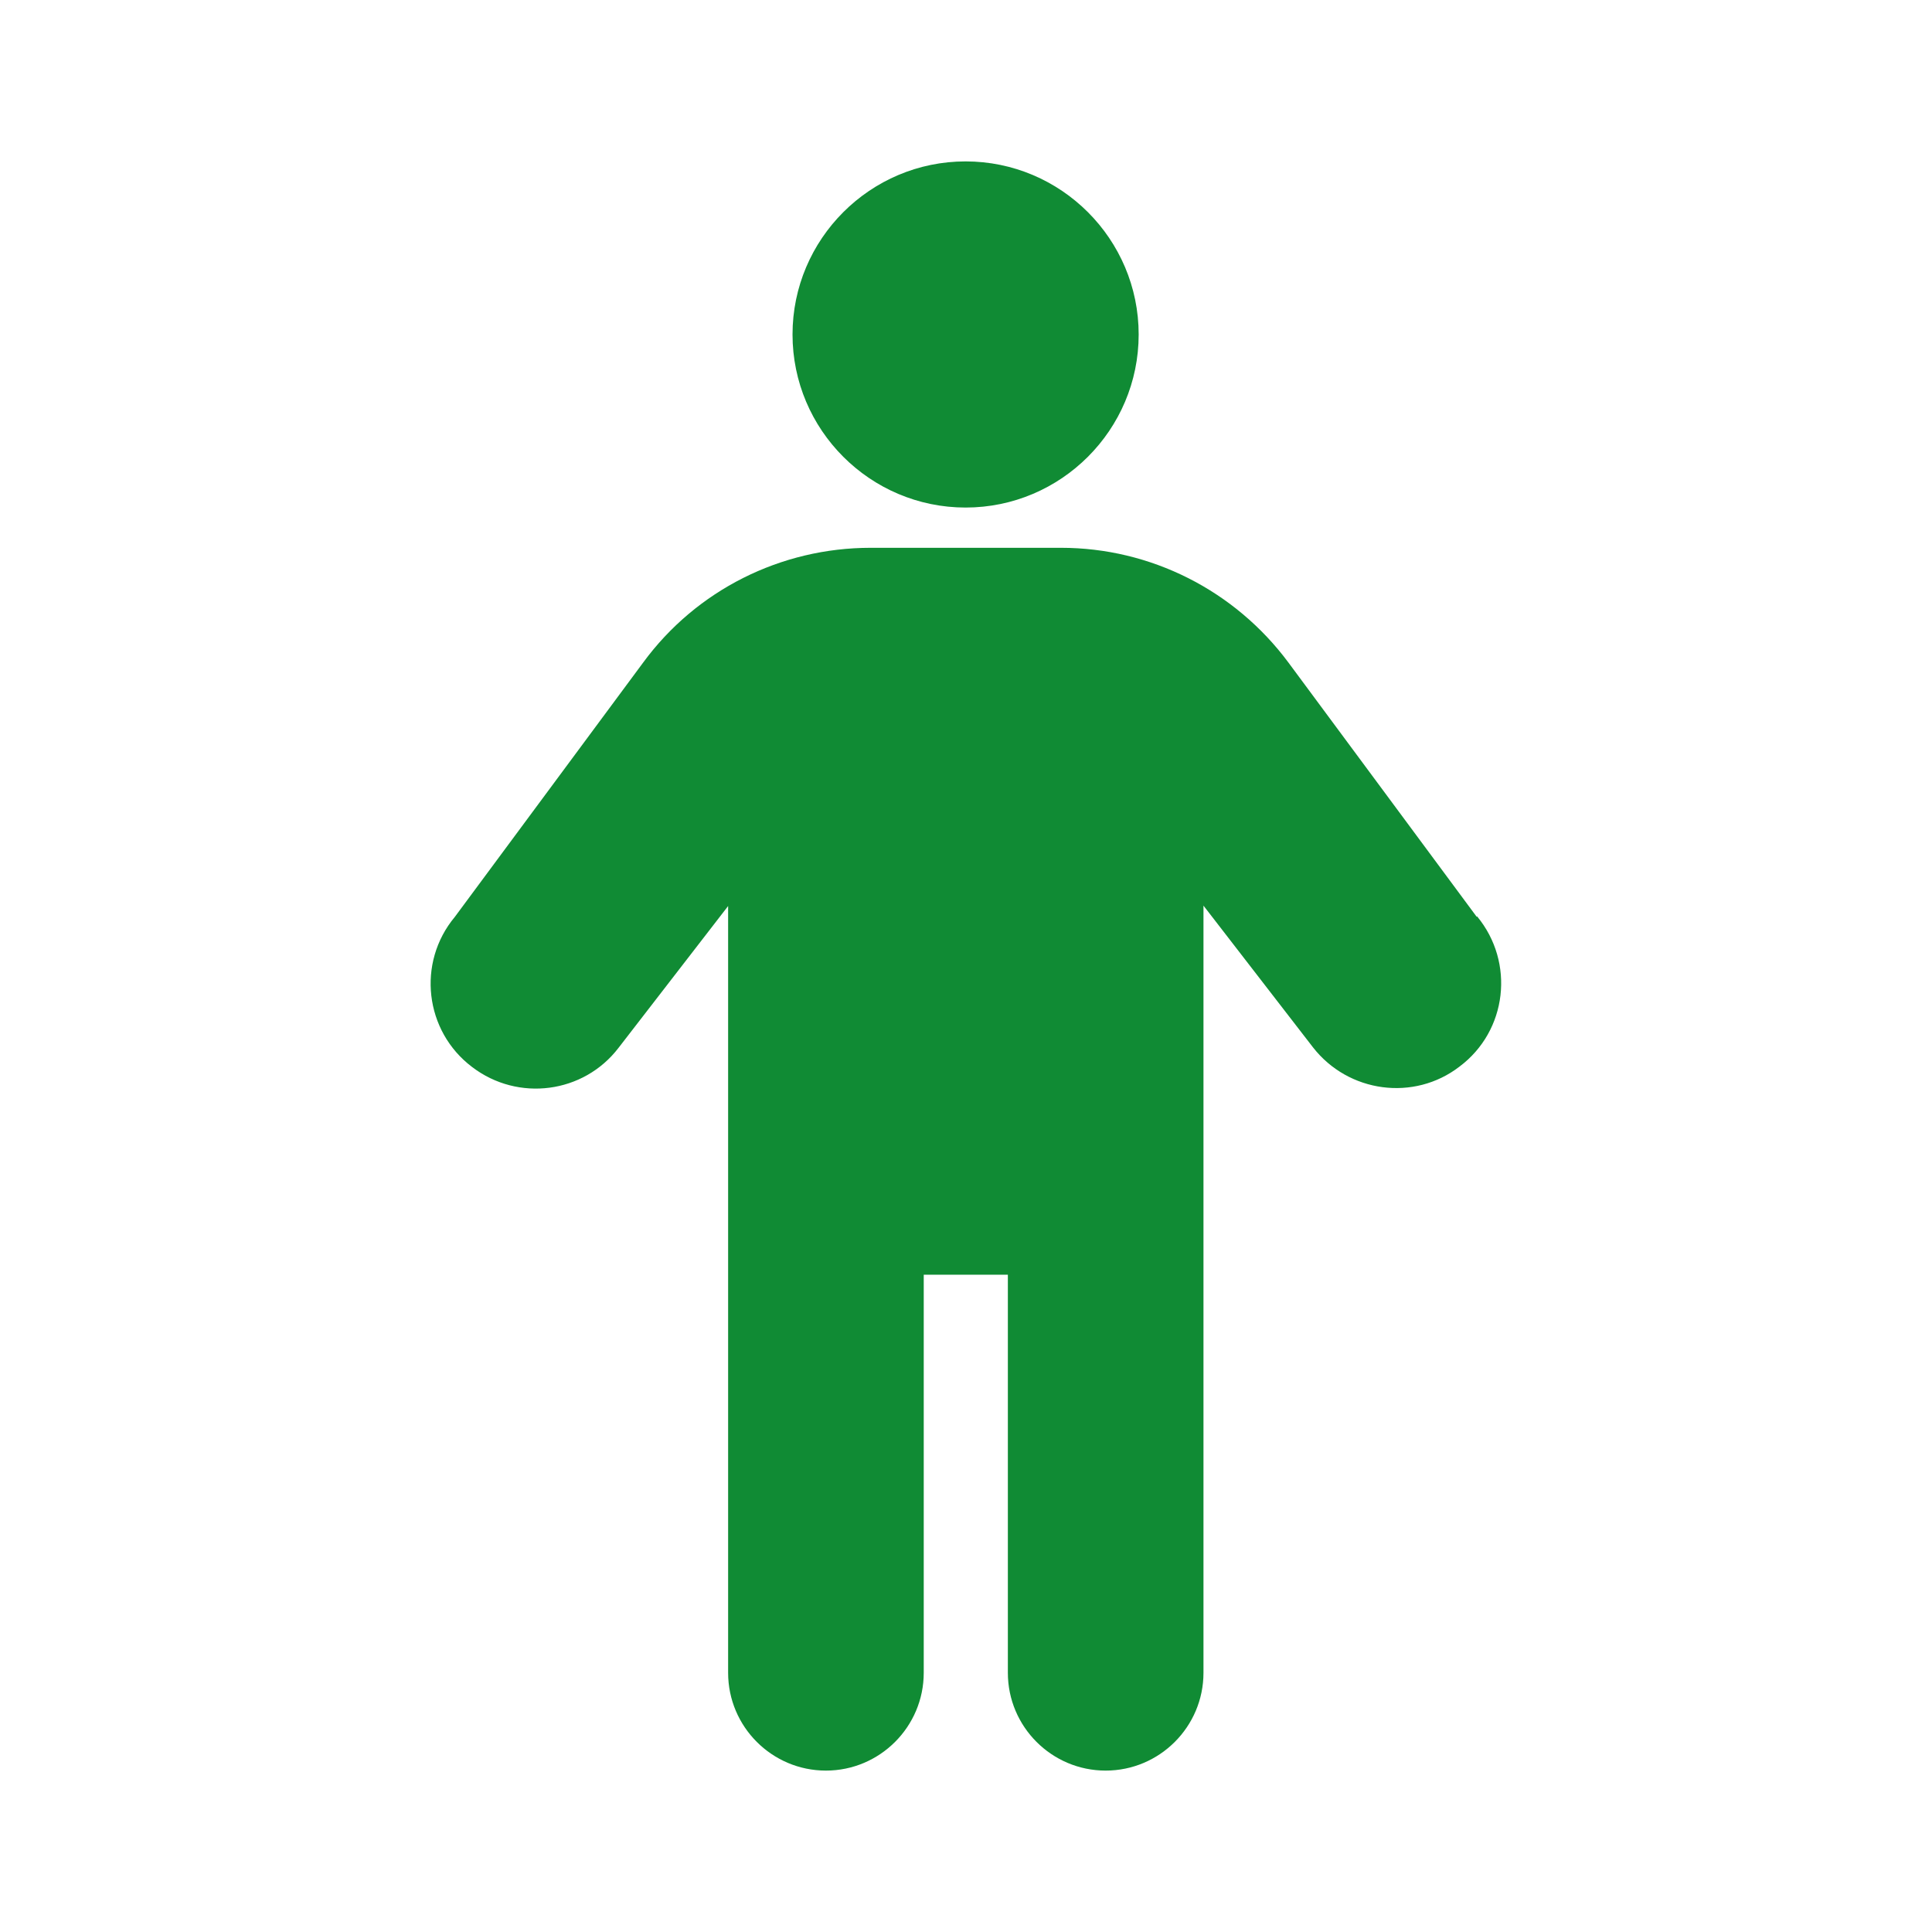
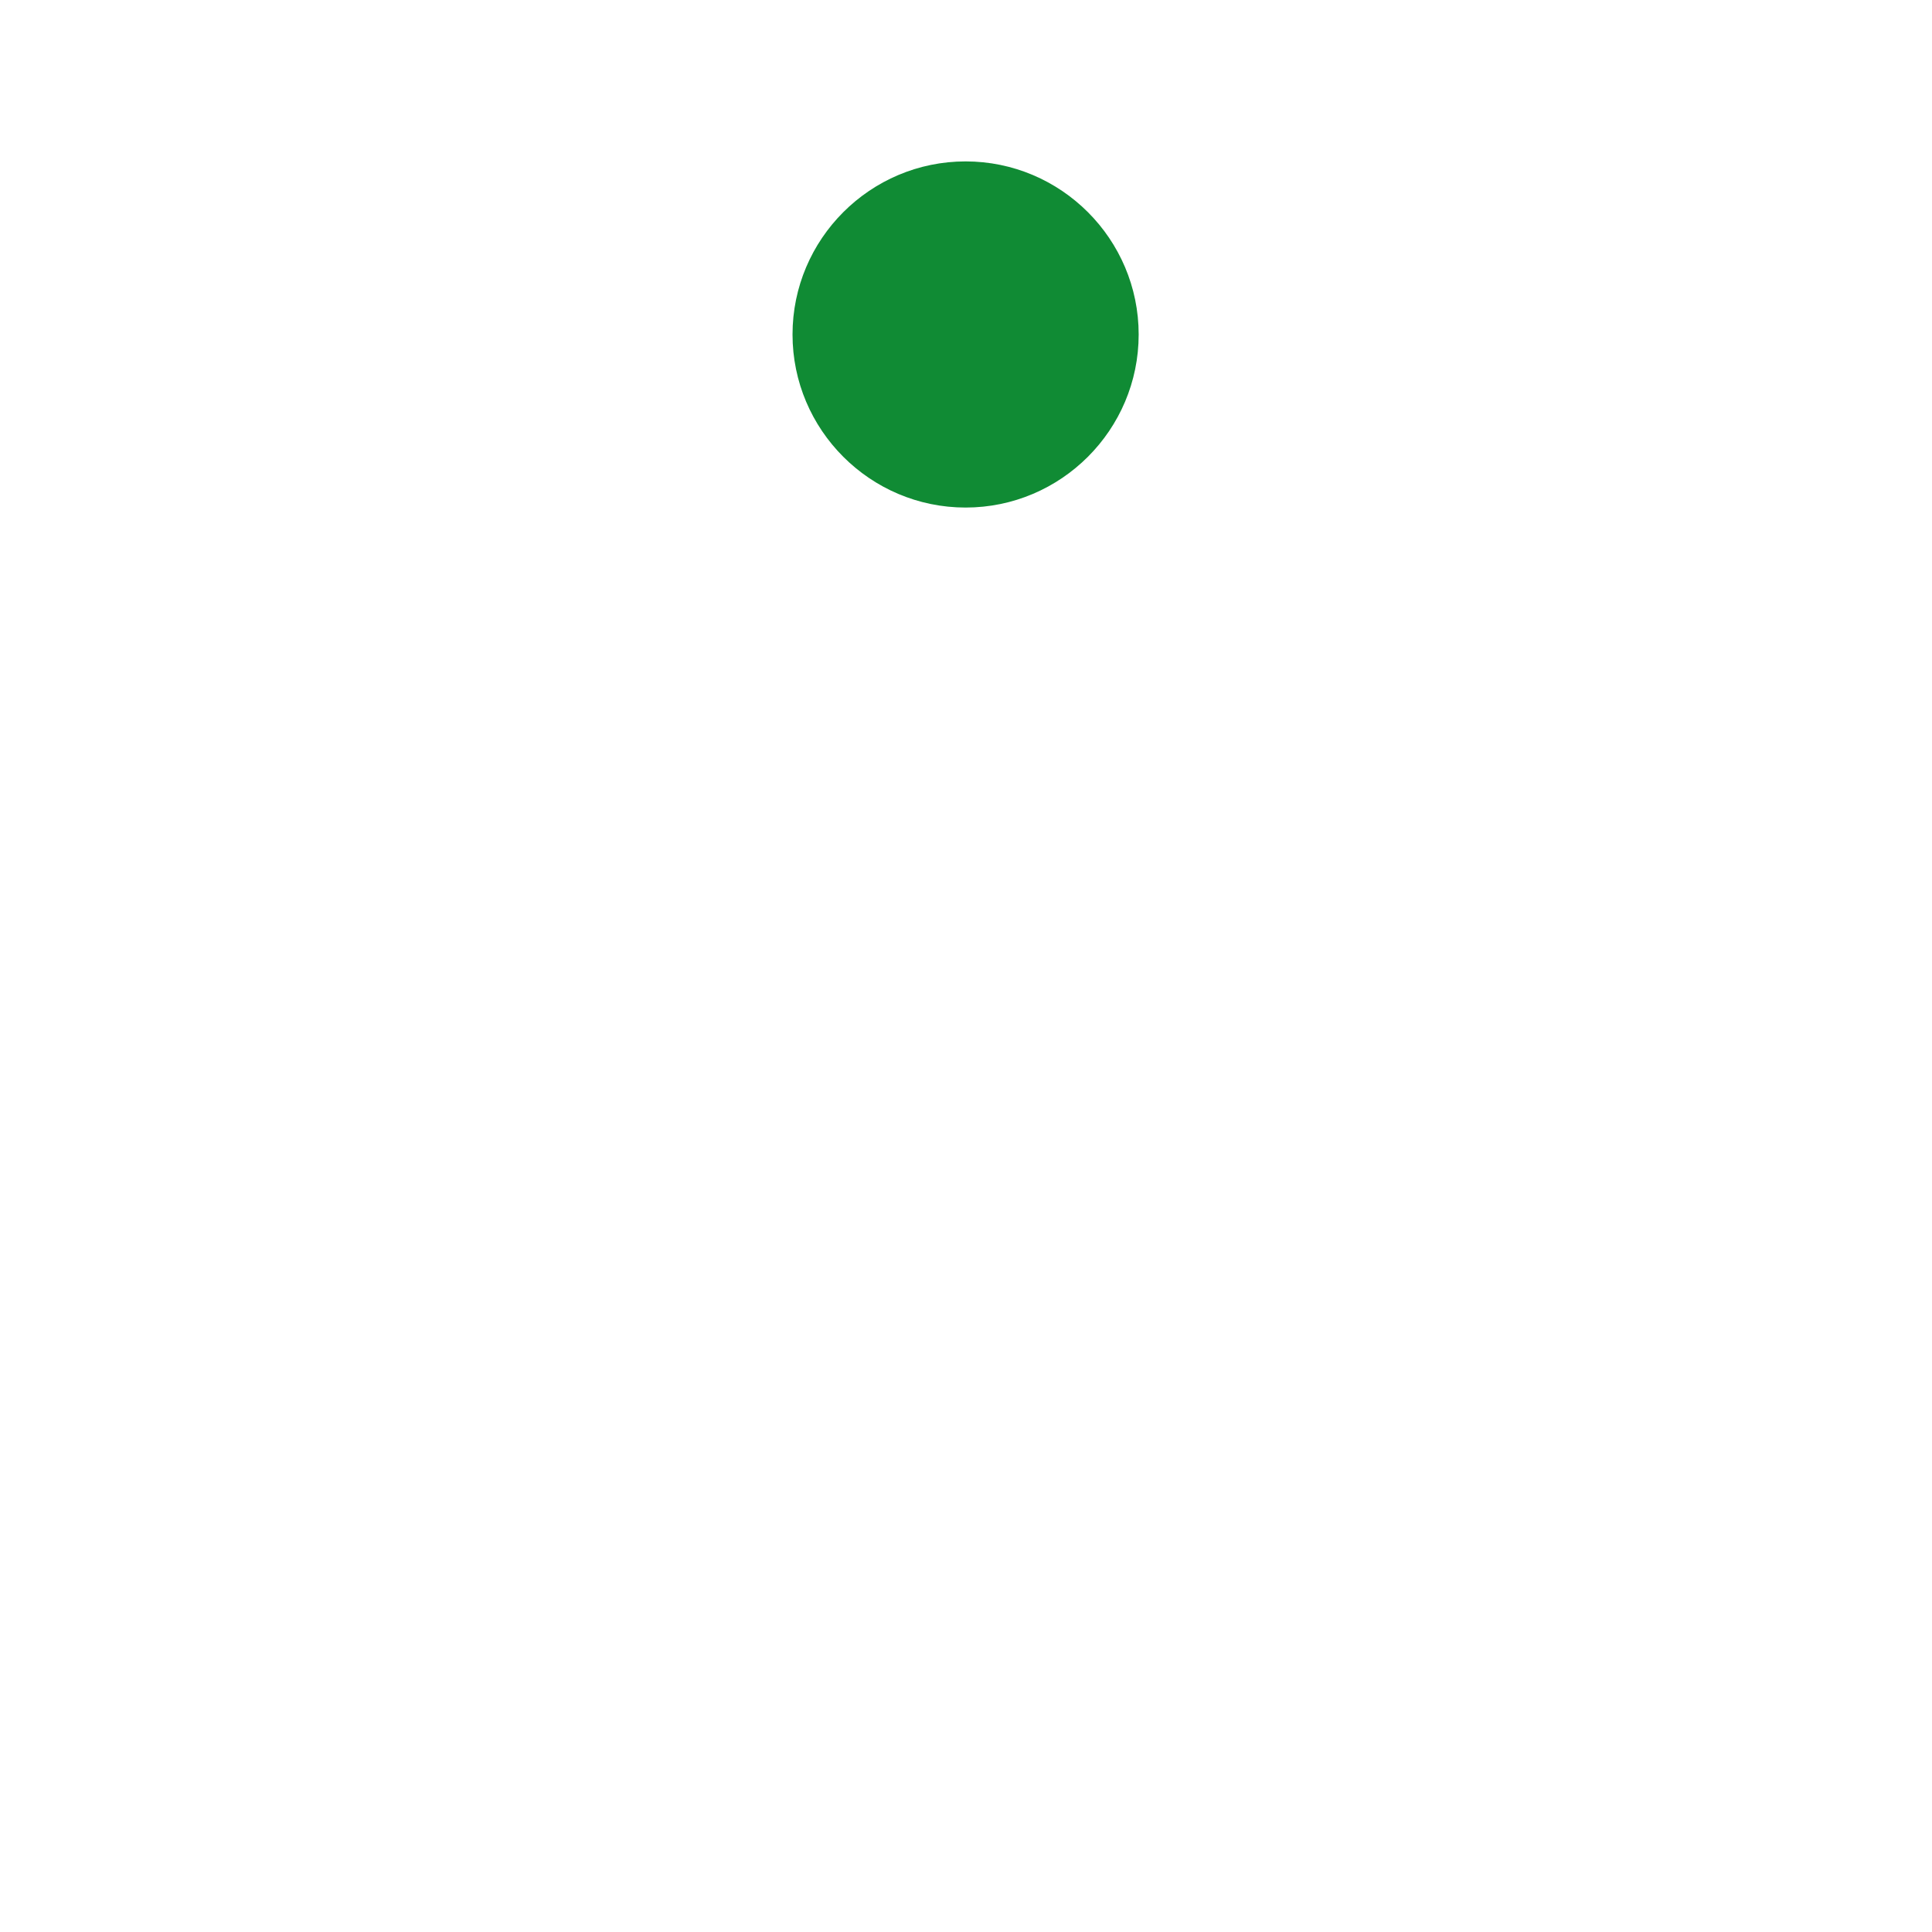
<svg xmlns="http://www.w3.org/2000/svg" id="a" width="48" height="48" viewBox="0 0 48 48">
  <g>
-     <path d="M36.69,22.78l-4.68-6.32c-1.33-1.79-3.42-2.85-5.65-2.85h-4.73c-2.23,0-4.33,1.05-5.65,2.85l-4.68,6.32c-.95,1.14-.75,2.84,.43,3.73,1.14,.87,2.77,.66,3.64-.48l2.72-3.52v19.05c0,1.34,1.09,2.43,2.43,2.43s2.43-1.09,2.43-2.43v-9.89h2.09v9.89c0,1.34,1.09,2.43,2.43,2.43s2.43-1.09,2.43-2.43V22.5l2.72,3.52c.88,1.13,2.51,1.35,3.64,.48,1.19-.89,1.38-2.59,.44-3.73h-.01Z" style="fill:#108b34;" />
    <path d="M23.99,12.61c2.37,0,4.3-1.93,4.3-4.3s-1.93-4.3-4.3-4.3-4.3,1.93-4.3,4.3,1.93,4.3,4.3,4.3Z" style="fill:#108b34;" />
  </g>
-   <rect width="48" height="48" style="fill:none;" />
</svg>